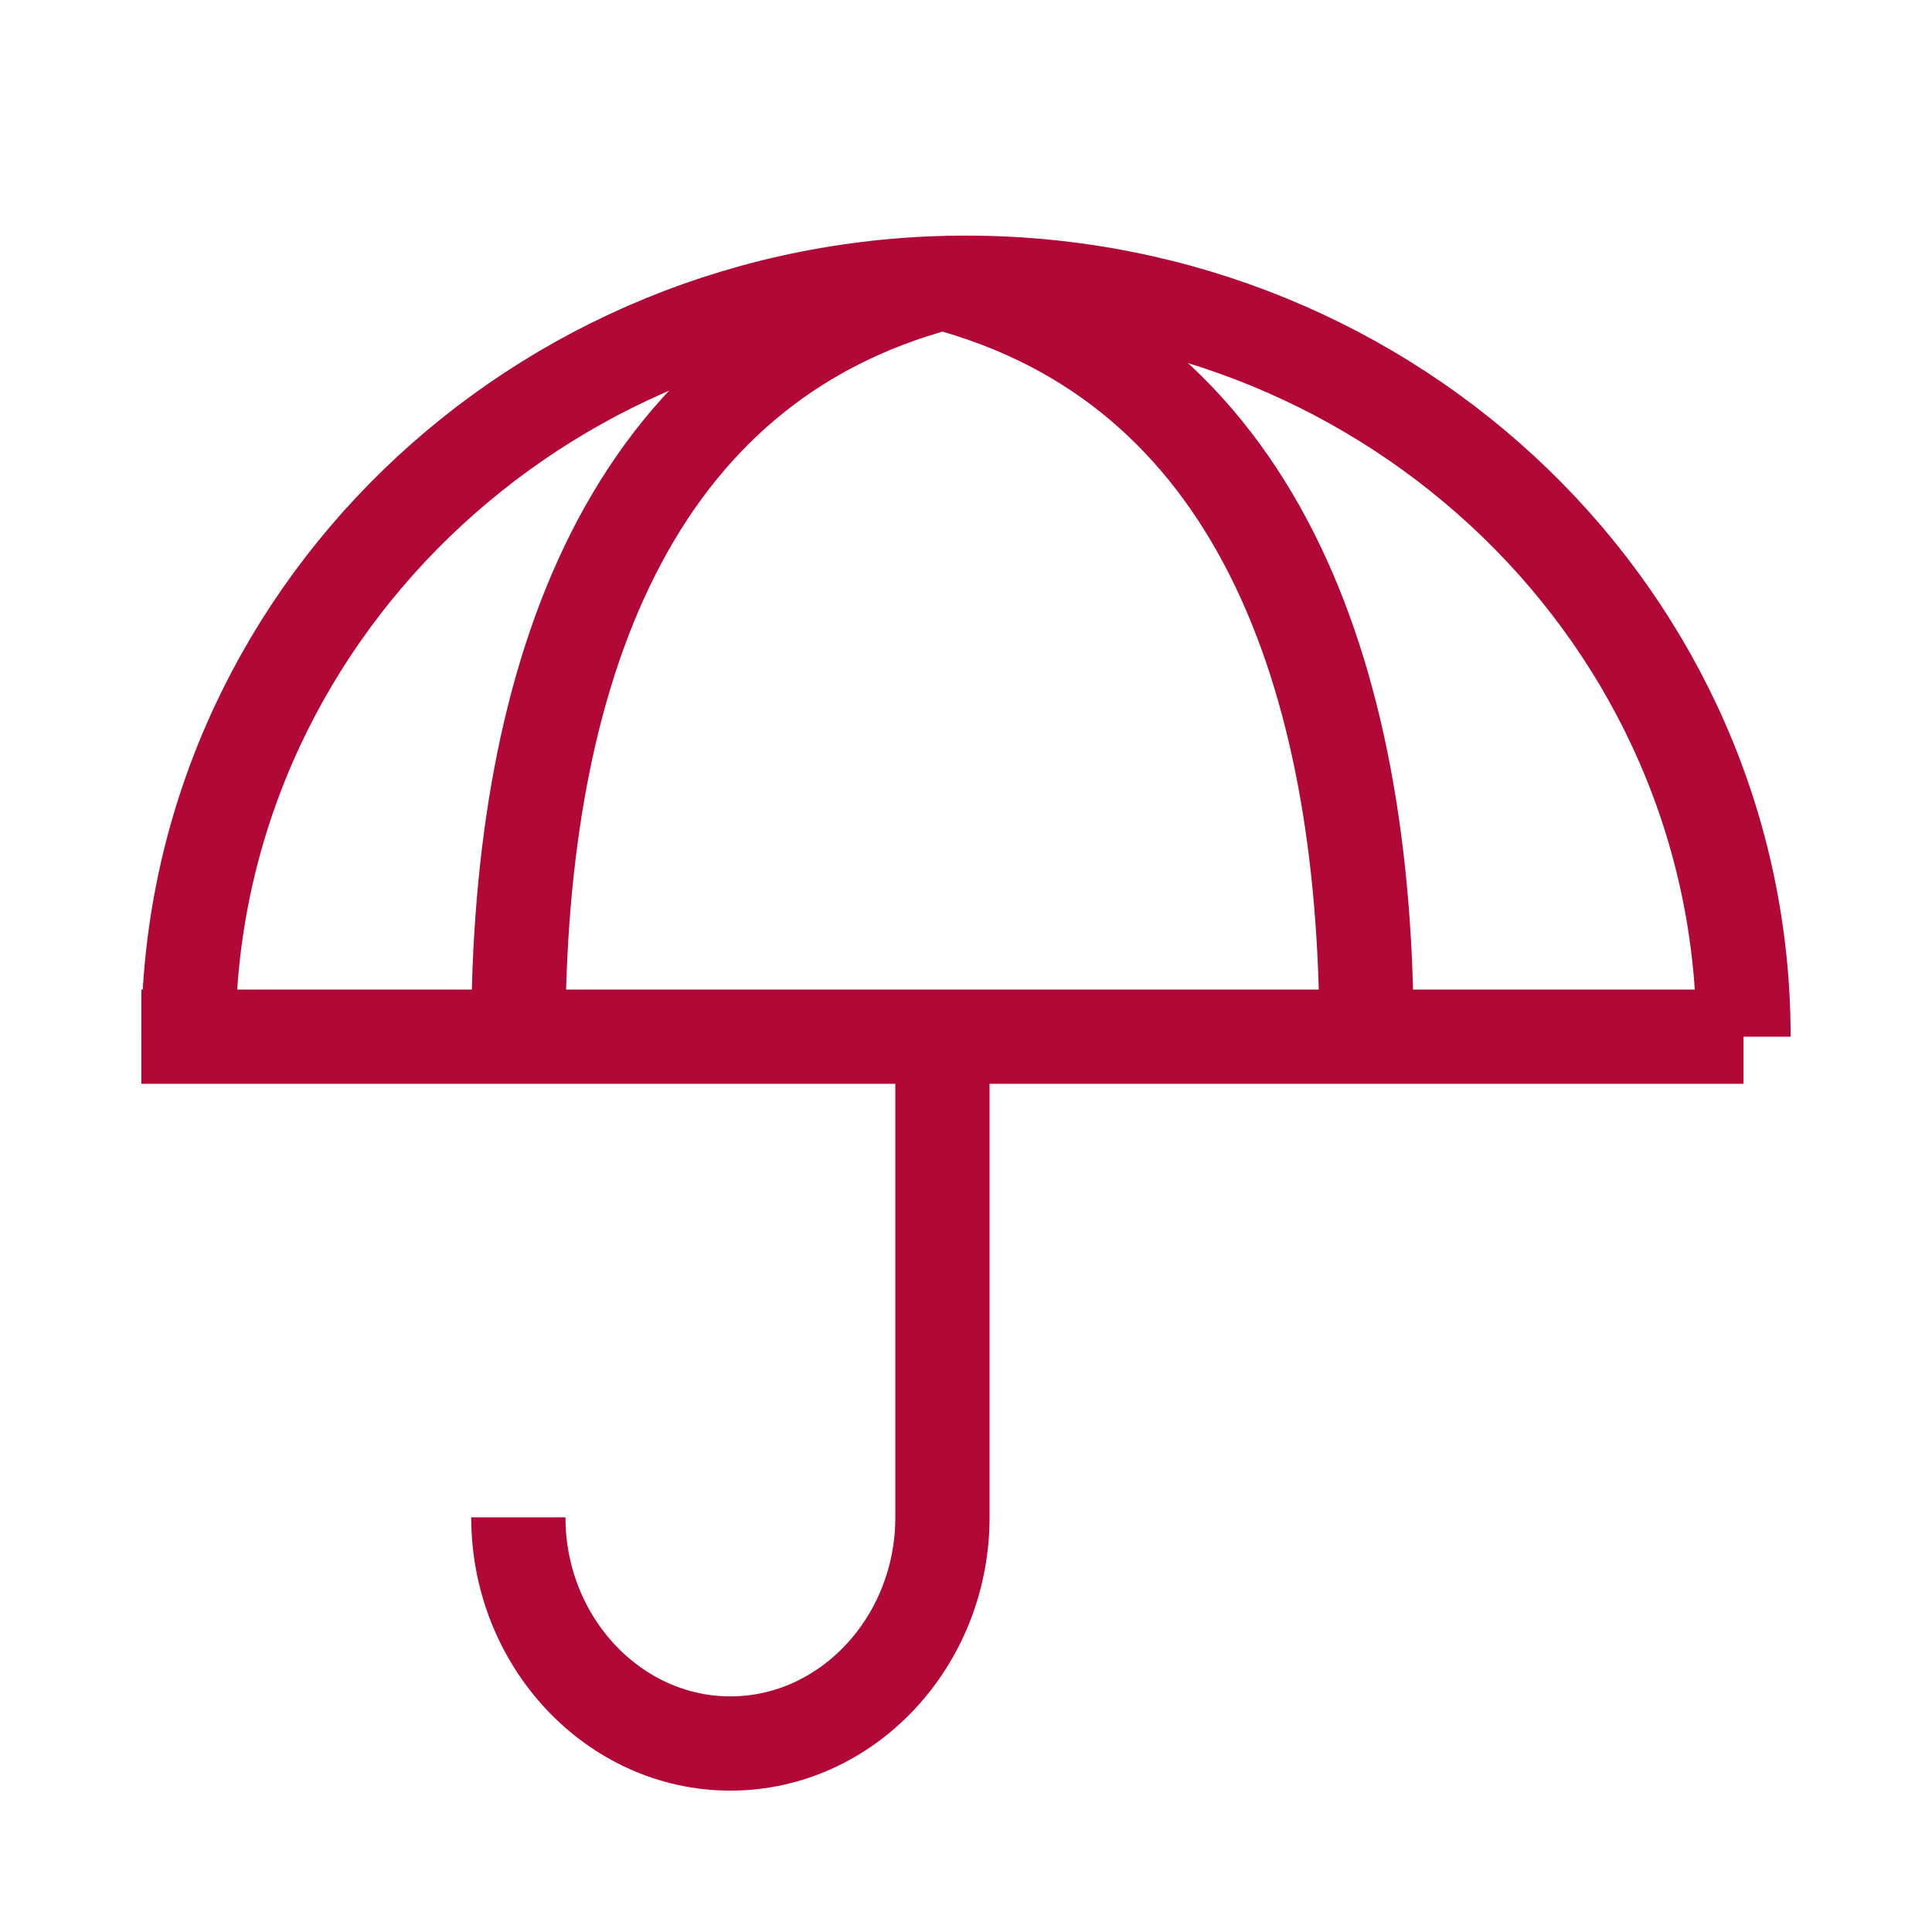
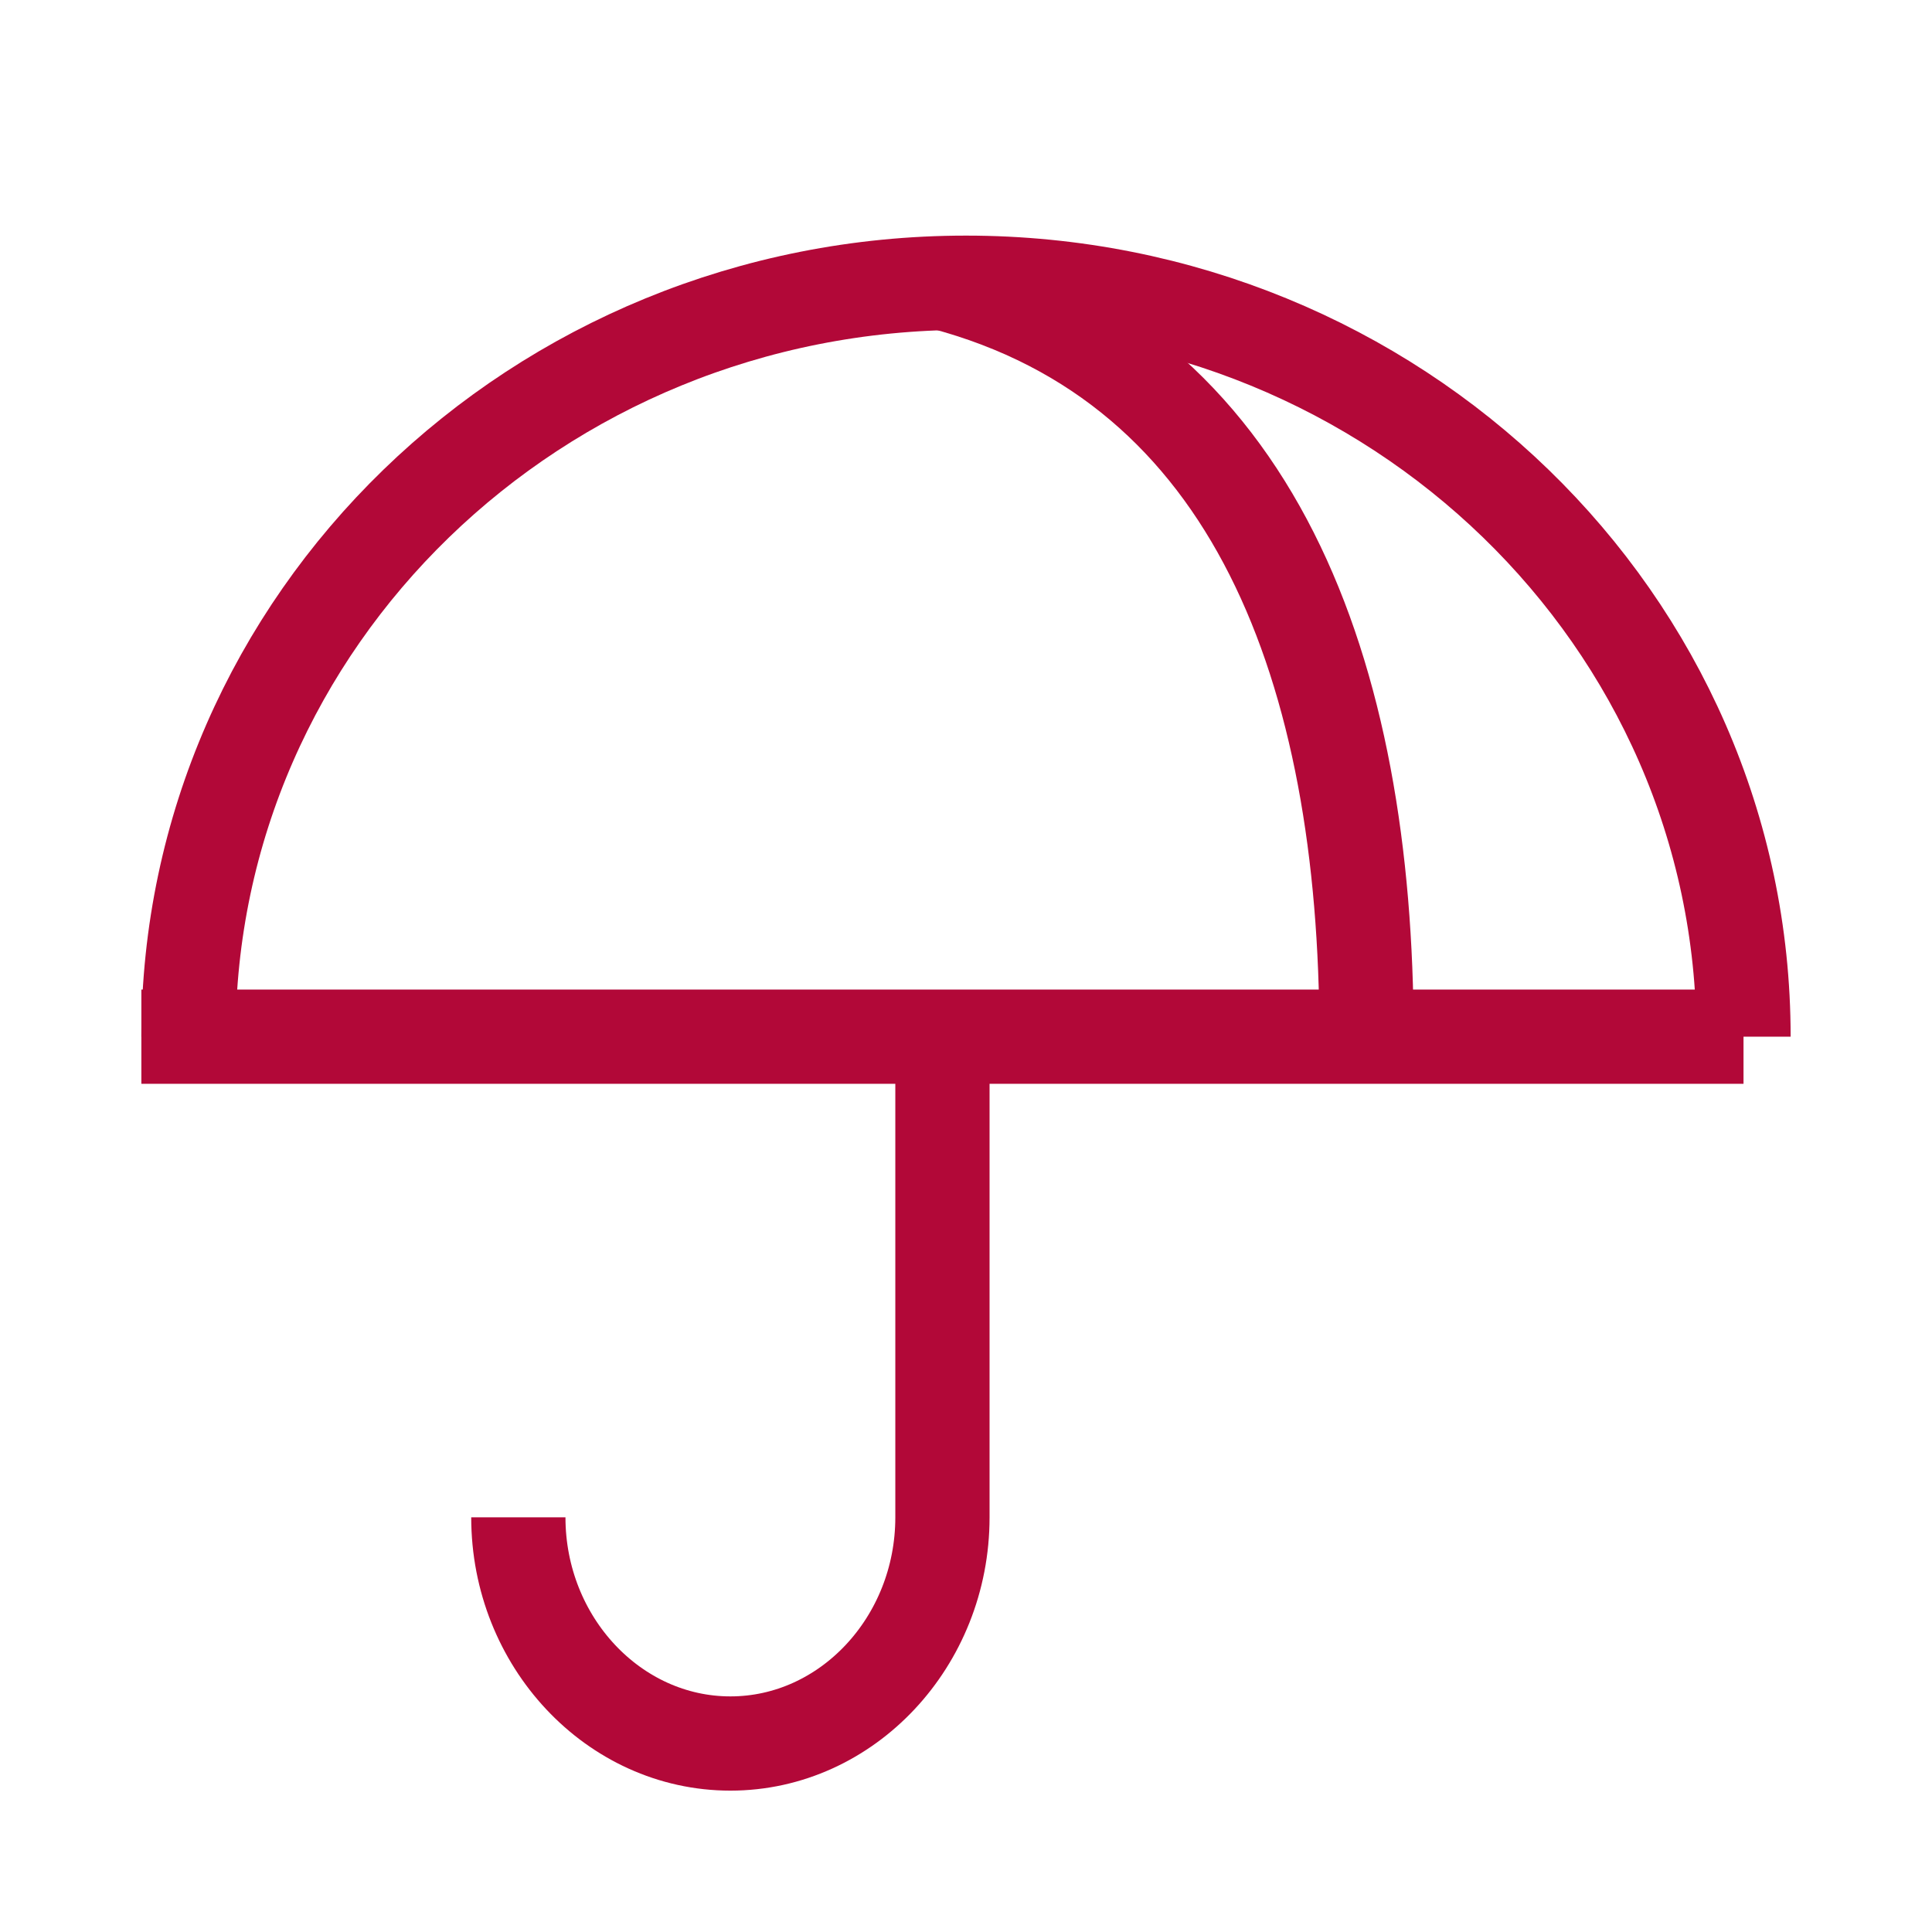
<svg xmlns="http://www.w3.org/2000/svg" xmlns:xlink="http://www.w3.org/1999/xlink" width="41px" height="41px" viewBox="0 0 41 41" version="1.1">
  <title>icon/insurance</title>
  <desc>Created with Sketch.</desc>
  <defs>
    <polygon id="path-1" points="0.053 0 0.553 0 0.553 3.746 0.053 3.746 0.053 1.13686838e-14" />
  </defs>
  <g id="icon/insurance" stroke="none" stroke-width="1" fill="none" fill-rule="evenodd">
    <g id="icon/temp">
      <rect id="iconContainer" x="0" y="0" width="41" height="41" />
      <g id="Page-1" transform="translate(3, 3)">
        <path d="M1,19 C1,10.163 8.387,3 17.5,3 C26.613,3 34,10.163 34,19" id="Stroke-1" stroke="#B20838" stroke-width="2" />
        <path d="M17,3 C23.631,4.751 26,11.251 26,19" id="Stroke-3" stroke="#B20838" stroke-width="2" />
-         <path d="M17,3 C10.369,4.751 8,11.251 8,19" id="Stroke-5" stroke="#B20838" stroke-width="2" />
        <path d="M17,19 L17,29.2 C17,31.84 14.975,34 12.5,34 C10.024,34 8,31.84 8,29.2" id="Stroke-7" stroke="#B20838" stroke-width="2" />
        <g id="Group-11" transform="translate(17, 0)">
          <mask id="mask-2" fill="white">
            <use xlink:href="#path-1" />
          </mask>
          <g id="Clip-10" />
        </g>
        <path d="M0,19 L34,19" id="Stroke-12" stroke="#B20838" stroke-width="2" />
      </g>
    </g>
  </g>
</svg>